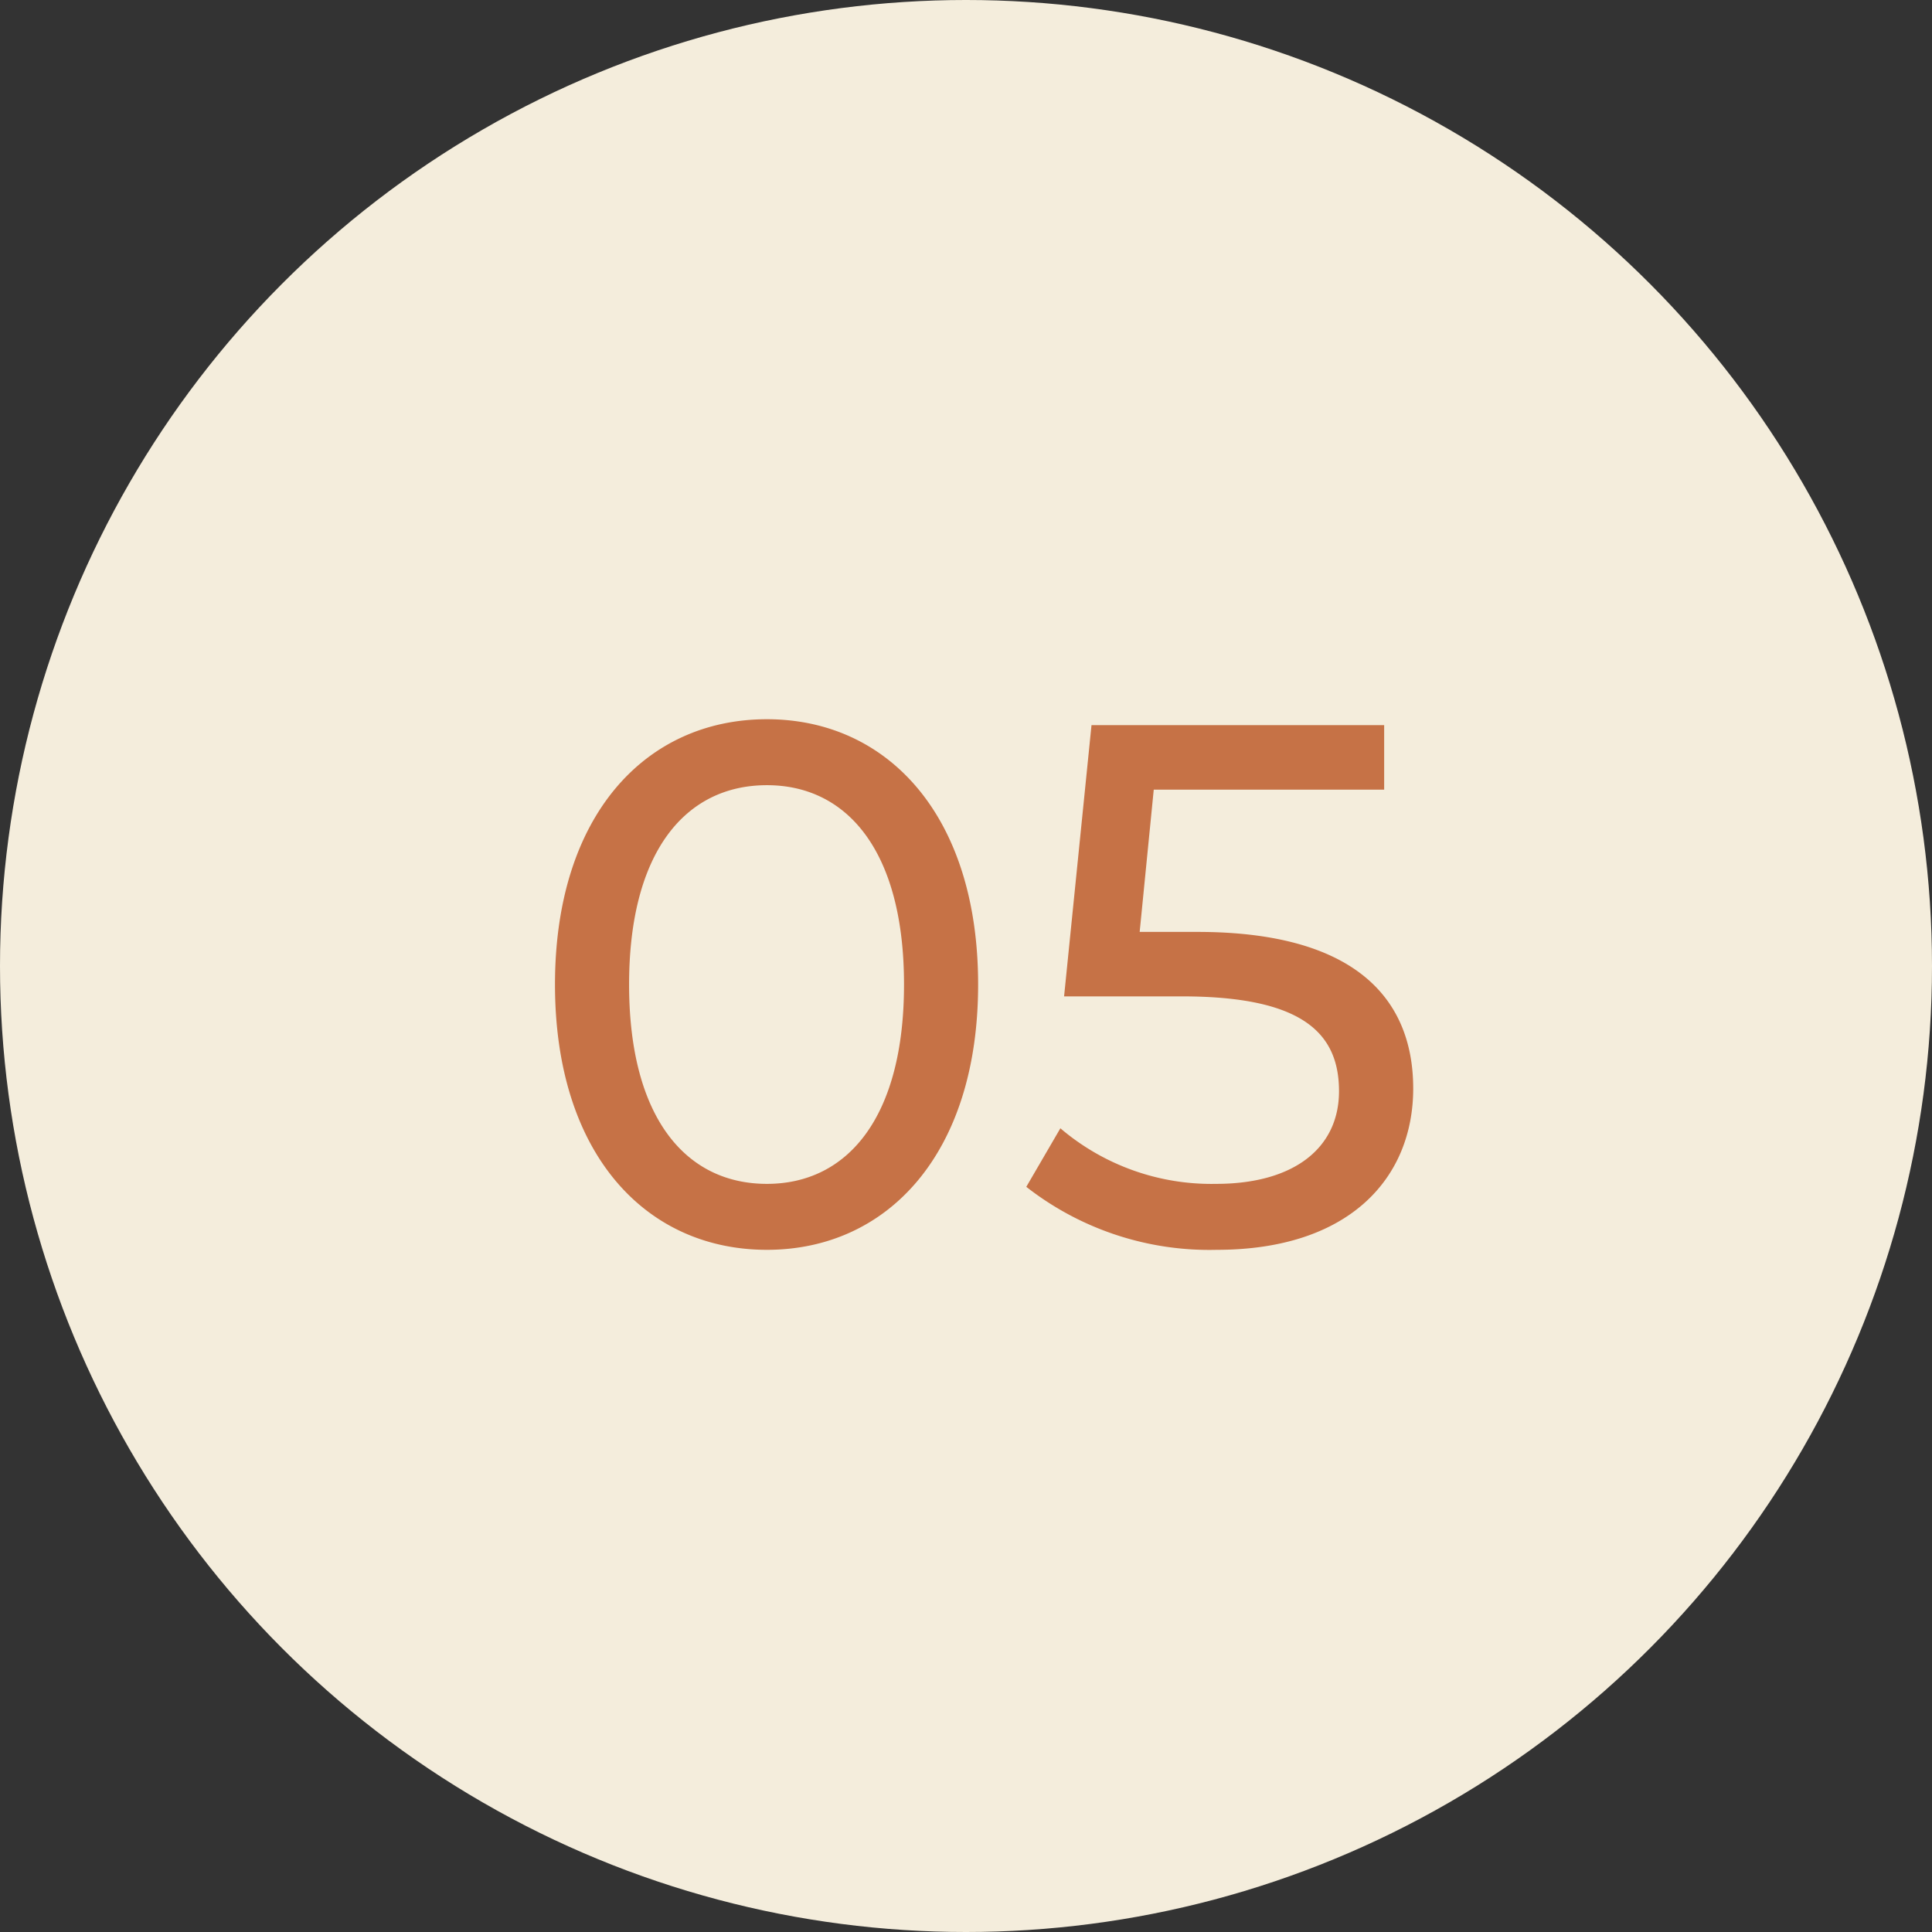
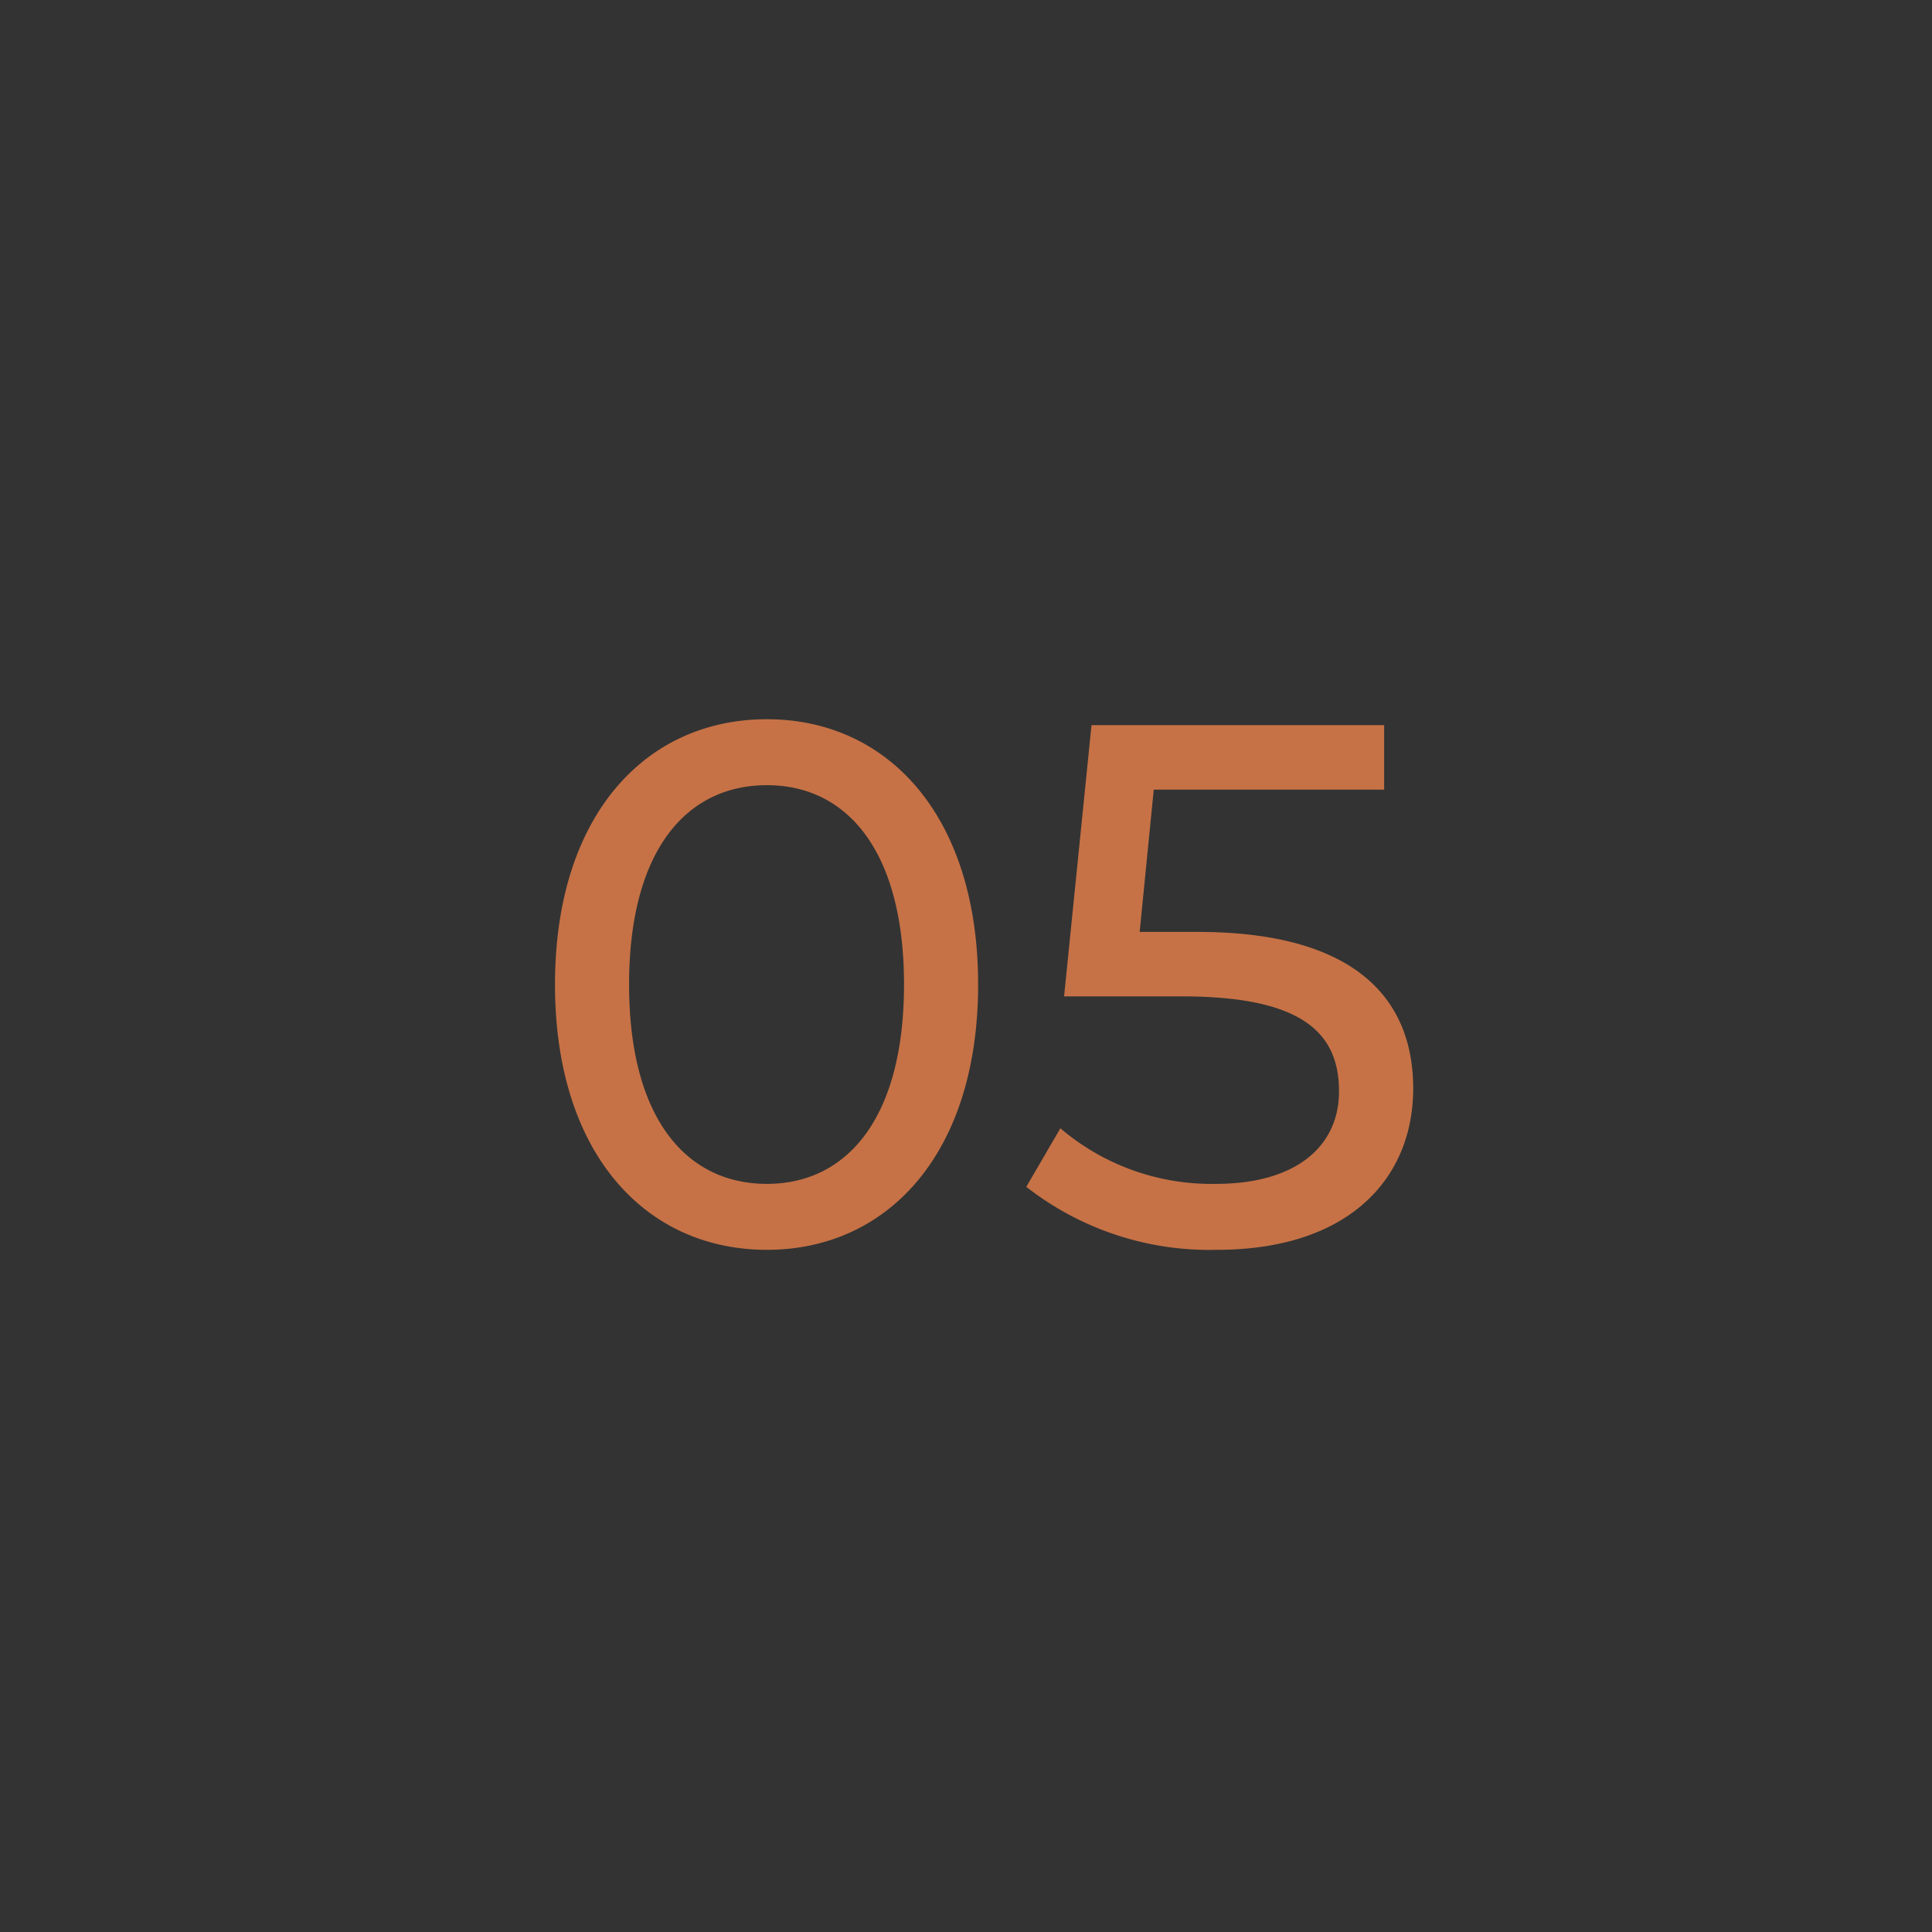
<svg xmlns="http://www.w3.org/2000/svg" width="73" height="73" viewBox="0 0 73 73">
  <rect x="0" y="0" width="73" height="73" fill="#333333" stroke="none" />
  <g id="icon-05" transform="translate(13438 10037)">
-     <circle id="Ellipse_361" cx="36.5" cy="36.5" r="36.5" transform="translate(-13438 -10037)" fill="#f4eddc" />
    <path id="Tracé_9733" d="M-8.022.224c4.564,0,7.98-3.64,7.98-10.024s-3.416-10.024-7.98-10.024c-4.592,0-8.008,3.64-8.008,10.024S-12.614.224-8.022.224Zm0-2.492c-3.08,0-5.208-2.52-5.208-7.532s2.128-7.532,5.208-7.532c3.052,0,5.18,2.52,5.18,7.532S-4.97-2.268-8.022-2.268Zm16.268-9.52H6.062l.532-5.376H15.3V-19.6H4.242L3.206-9.352H7.658c4.536,0,5.936,1.372,5.936,3.584,0,2.128-1.68,3.5-4.648,3.5a8.8,8.8,0,0,1-5.88-2.1L1.778-2.156a11.226,11.226,0,0,0,7.2,2.38c5.012,0,7.42-2.716,7.42-6.1C16.394-9.352,14.1-11.788,8.246-11.788Z" transform="translate(-13401 -9990)" fill="#c67246" />
  </g>
</svg>